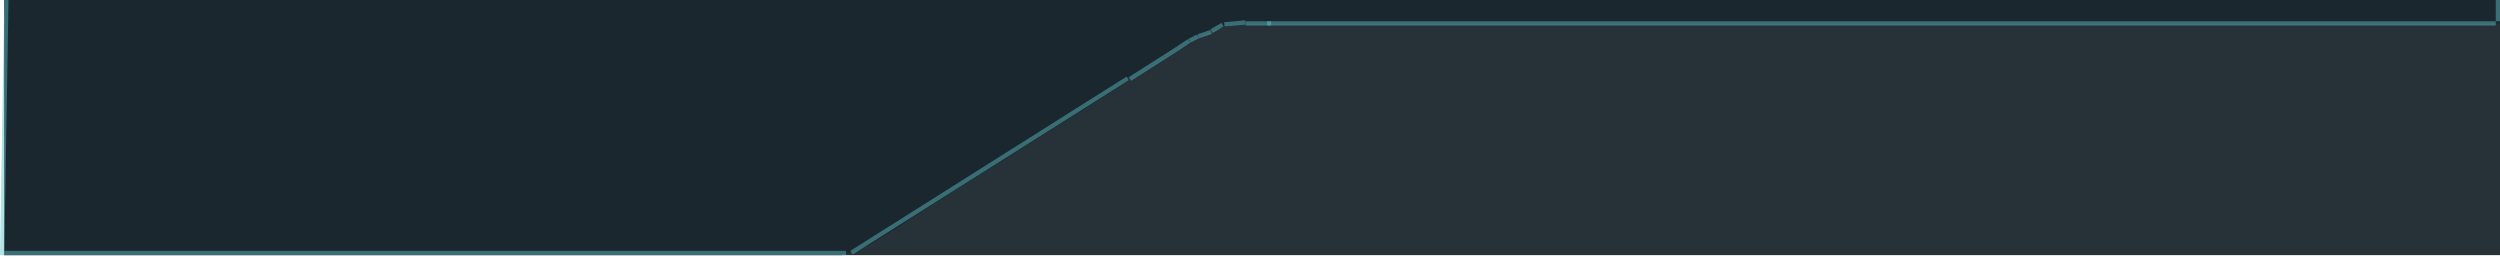
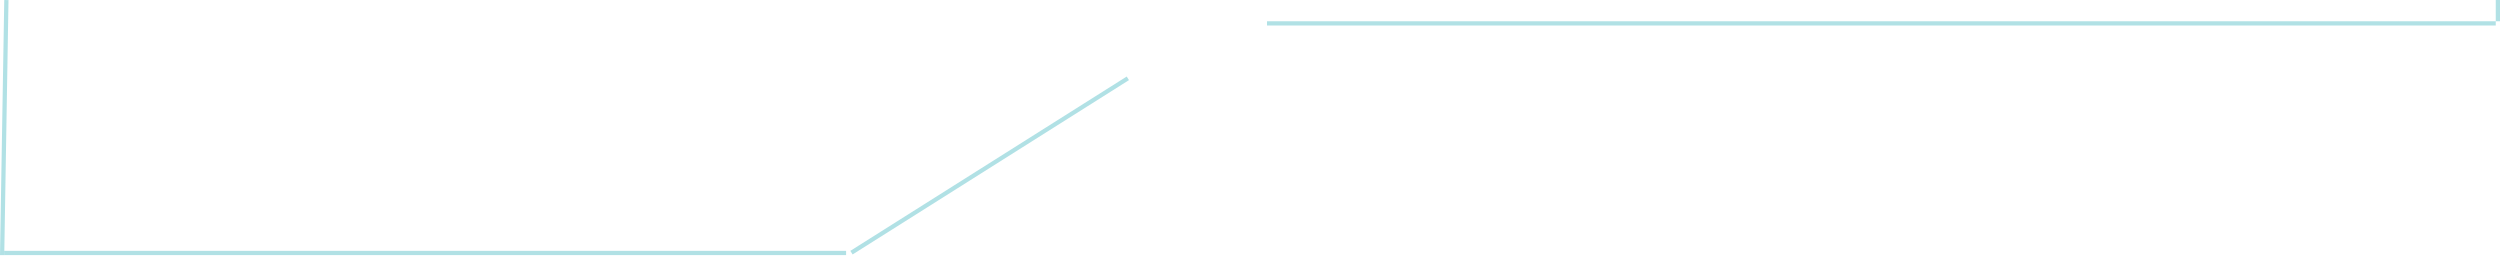
<svg xmlns="http://www.w3.org/2000/svg" width="588" height="61" viewBox="0 0 588 61" fill="none">
  <g clip-path="url(#clip0_449_1182)">
    <rect width="587" height="60" transform="translate(1)" fill="#263238" />
    <line x1="1.5" y1="-1" x2="1.5" y2="60" stroke="#59BFC8" stroke-opacity="0.471" />
-     <path fill-rule="evenodd" clip-rule="evenodd" d="M588 0H1V60H198L201.5 58.932L205 57.33L207.5 55.727L211 53.591L220 47.716L239.5 35.432L278.484 10.874C282.864 7.787 287.655 5.955 293 5.59V5.523H295H588V60V0Z" fill="#1B272E" />
+     <path fill-rule="evenodd" clip-rule="evenodd" d="M588 0H1V60L201.5 58.932L205 57.33L207.5 55.727L211 53.591L220 47.716L239.5 35.432L278.484 10.874C282.864 7.787 287.655 5.955 293 5.59V5.523H295H588V60V0Z" fill="#1B272E" />
    <line x1="265.732" y1="18.578" x2="276.732" y2="11.578" stroke="#59BFC8" stroke-opacity="0.471" />
    <line x1="276.723" y1="11.584" x2="279.723" y2="9.584" stroke="#59BFC8" stroke-opacity="0.471" />
    <line x1="279.776" y1="9.553" x2="281.776" y2="8.553" stroke="#59BFC8" stroke-opacity="0.471" />
    <line x1="281.842" y1="8.526" x2="284.842" y2="7.526" stroke="#59BFC8" stroke-opacity="0.471" />
    <line x1="284.951" y1="7.315" x2="287.551" y2="5.818" stroke="#59BFC8" stroke-opacity="0.471" />
    <line x1="287.965" y1="5.732" x2="292.943" y2="5.273" stroke="#59BFC8" stroke-opacity="0.471" />
-     <line x1="293" y1="5.5" x2="299" y2="5.5" stroke="#59BFC8" stroke-opacity="0.471" />
  </g>
  <line x1="1" y1="59.5" x2="199" y2="59.5" stroke="#59BFC8" stroke-opacity="0.471" />
  <line x1="265.267" y1="18.423" x2="200.267" y2="59.423" stroke="#59BFC8" stroke-opacity="0.471" />
  <line x1="298" y1="5.5" x2="587" y2="5.5" stroke="#59BFC8" stroke-opacity="0.471" />
  <line x1="587.5" y1="5" x2="587.5" stroke="#59BFC8" stroke-opacity="0.471" />
  <line x1="1.5" y1="0.008" x2="0.5" y2="60.008" stroke="#59BFC8" stroke-opacity="0.471" />
  <defs>
    <clipPath id="clip0_449_1182">
-       <rect width="587" height="60" fill="white" transform="translate(1)" />
-     </clipPath>
+       </clipPath>
  </defs>
</svg>